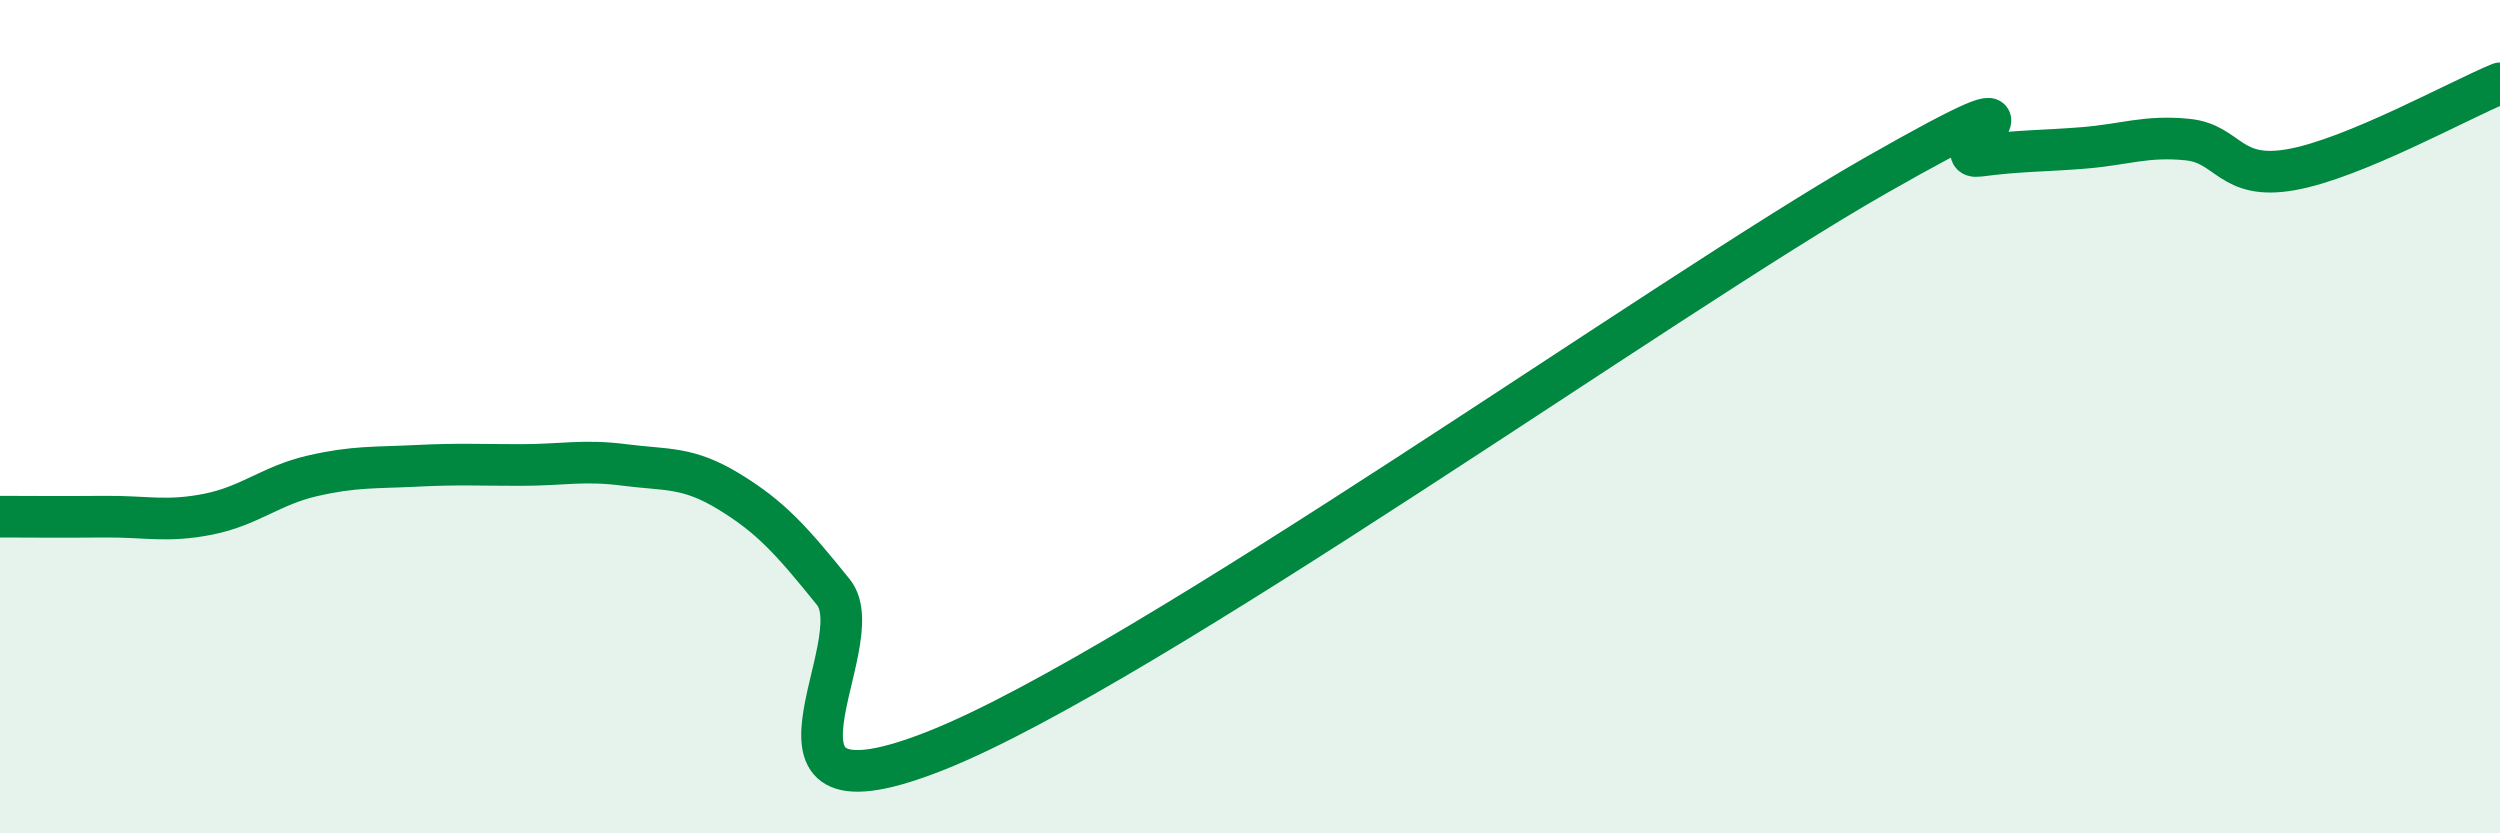
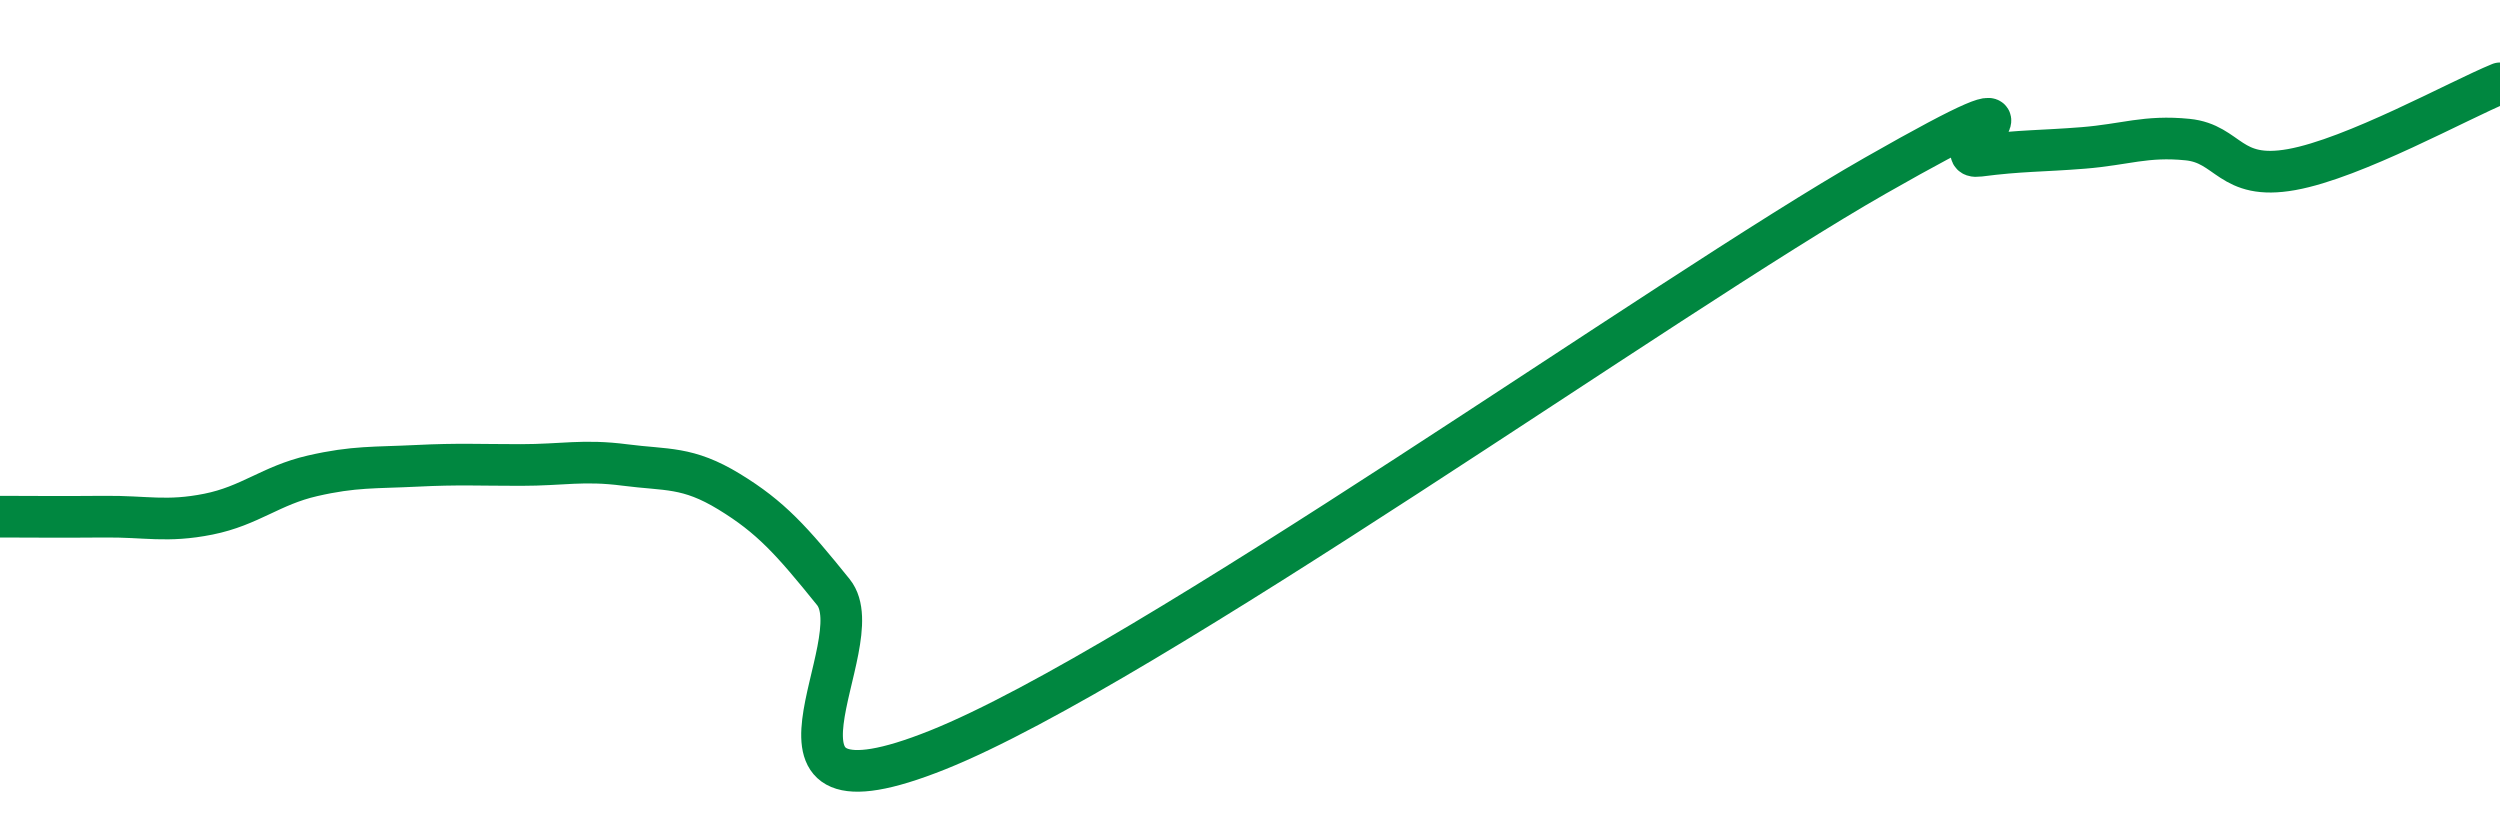
<svg xmlns="http://www.w3.org/2000/svg" width="60" height="20" viewBox="0 0 60 20">
-   <path d="M 0,12.4 C 0.5,12.4 1.5,12.41 2.5,12.4 C 3.5,12.39 4,12.54 5,12.34 C 6,12.14 6.5,11.65 7.5,11.42 C 8.5,11.19 9,11.23 10,11.18 C 11,11.13 11.5,11.16 12.5,11.16 C 13.5,11.16 14,11.03 15,11.16 C 16,11.29 16.5,11.19 17.5,11.8 C 18.5,12.41 19,12.97 20,14.21 C 21,15.45 17.5,20 22.5,18 C 27.5,16 40,7.07 45,4.22 C 50,1.37 46.5,3.87 47.5,3.74 C 48.5,3.61 49,3.63 50,3.55 C 51,3.47 51.5,3.25 52.5,3.35 C 53.5,3.45 53.5,4.34 55,4.07 C 56.5,3.8 59,2.41 60,2L60 20L0 20Z" fill="#008740" opacity="0.1" stroke-linecap="round" stroke-linejoin="round" />
  <path d="M 0,12.4 C 0.5,12.4 1.5,12.41 2.5,12.4 C 3.5,12.39 4,12.54 5,12.34 C 6,12.14 6.5,11.65 7.5,11.42 C 8.5,11.19 9,11.23 10,11.18 C 11,11.13 11.5,11.16 12.5,11.16 C 13.5,11.16 14,11.03 15,11.16 C 16,11.29 16.5,11.19 17.5,11.8 C 18.5,12.41 19,12.97 20,14.21 C 21,15.45 17.5,20 22.5,18 C 27.5,16 40,7.07 45,4.22 C 50,1.37 46.5,3.87 47.5,3.74 C 48.5,3.61 49,3.63 50,3.55 C 51,3.47 51.5,3.25 52.5,3.35 C 53.5,3.45 53.5,4.34 55,4.07 C 56.5,3.8 59,2.41 60,2" stroke="#008740" stroke-width="1" fill="none" stroke-linecap="round" stroke-linejoin="round" />
</svg>